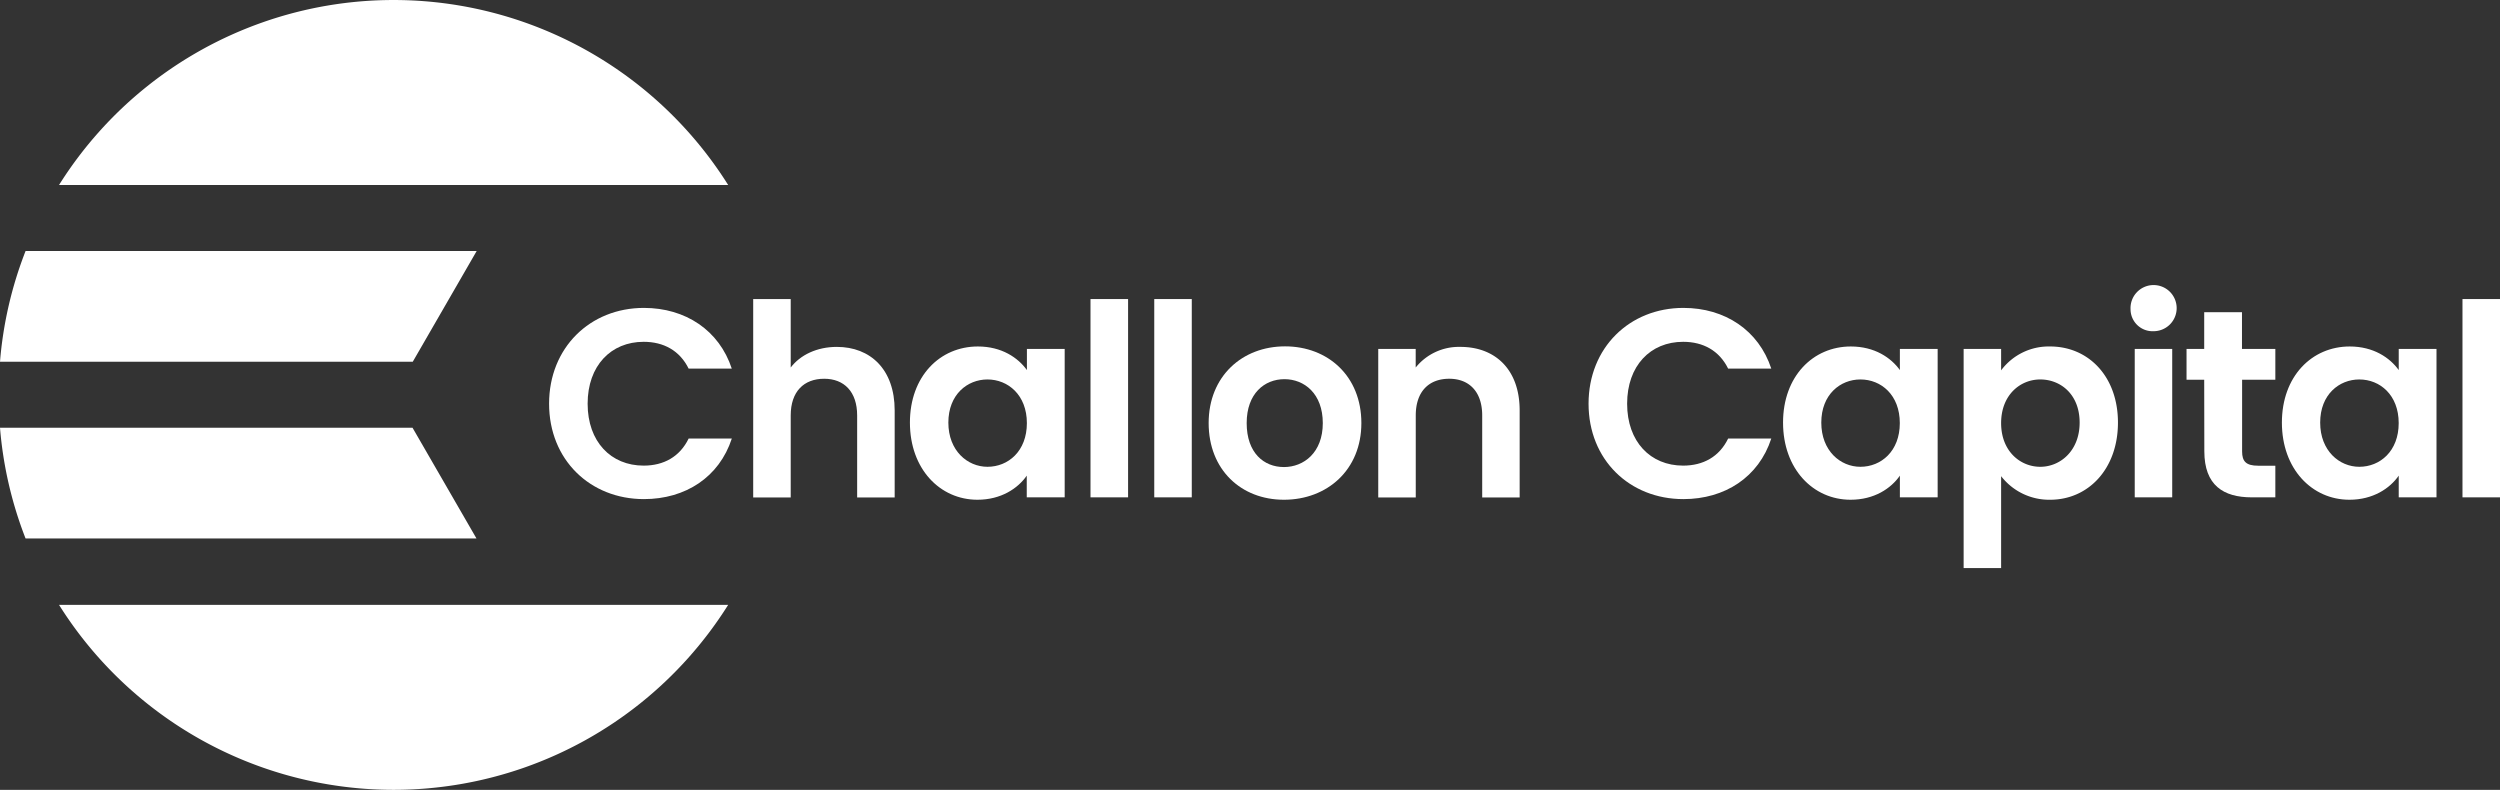
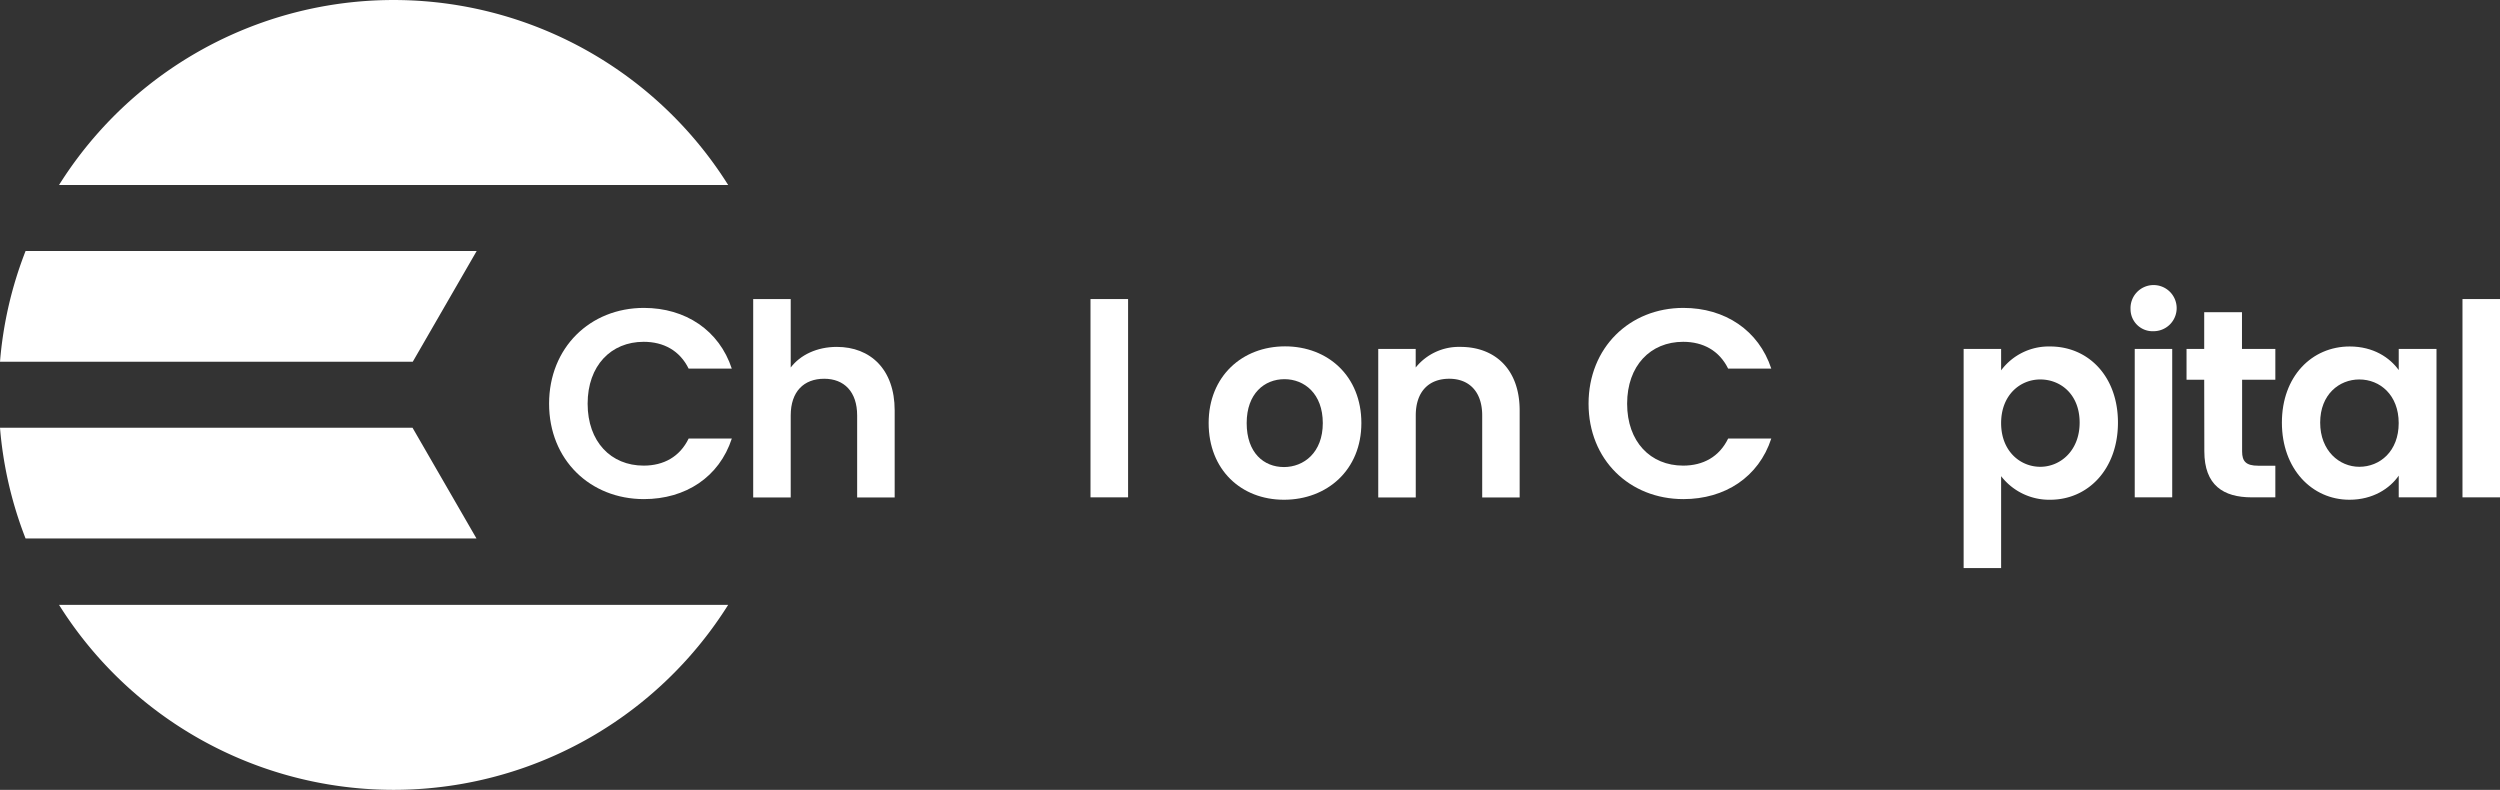
<svg xmlns="http://www.w3.org/2000/svg" id="Layer_1" data-name="Layer 1" viewBox="0 0 782.3 247.16">
  <rect x="0" y="0" width="782.3" height="247.16" fill="#333333" stroke="none" />
  <defs>
    <style>.cls-1{fill:#fff;}</style>
  </defs>
  <path class="cls-1" d="M227.86,57.89H18.47a123.62,123.62,0,0,1,209.39,0Z" />
  <path class="cls-1" d="M149.1,168.5H8a122.81,122.81,0,0,1-8-34.65H129.09Z" />
  <path class="cls-1" d="M149.16,78.55l-20,34.65H0A122.23,122.23,0,0,1,8,78.55Z" />
  <path class="cls-1" d="M227.86,189.27a123.62,123.62,0,0,1-209.39,0Z" />
  <path class="cls-1" d="M201.49,96.35c13,0,23.56,7,27.5,19h-13.5c-2.77-5.62-7.8-8.39-14.08-8.39-10.23,0-17.53,7.47-17.53,19.37s7.3,19.37,17.53,19.37c6.28,0,11.31-2.77,14.08-8.47H229c-3.94,12.08-14.5,18.95-27.5,18.95-16.85,0-29.68-12.32-29.68-29.85S184.64,96.35,201.49,96.35Z" />
  <path class="cls-1" d="M235.69,93.58h11.74V115c3-3.94,8.21-6.45,14.42-6.45,10.48,0,18.11,7,18.11,19.87v27.25H268.22V130c0-7.46-4.11-11.48-10.31-11.48-6.37,0-10.48,4-10.48,11.48v25.66H235.69Z" />
-   <path class="cls-1" d="M306,108.42c7.46,0,12.57,3.53,15.34,7.38v-6.62h11.82v46.45H321.29v-6.79c-2.77,4-8.05,7.54-15.43,7.54-11.74,0-21.13-9.64-21.13-24.14S294.12,108.42,306,108.42Zm3,10.32c-6.28,0-12.24,4.69-12.24,13.5s6,13.83,12.24,13.83c6.46,0,12.33-4.86,12.33-13.67S315.42,118.74,309,118.74Z" />
  <path class="cls-1" d="M341.24,93.58H353v62.05H341.24Z" />
-   <path class="cls-1" d="M361.19,93.58h11.74v62.05H361.19Z" />
  <path class="cls-1" d="M401.77,156.38c-13.41,0-23.56-9.39-23.56-24s10.48-24,23.9-24,23.89,9.31,23.89,24S415.27,156.38,401.77,156.38Zm0-10.23c6.21,0,12.16-4.52,12.16-13.75s-5.79-13.75-12-13.75-11.82,4.45-11.82,13.75S395.48,146.15,401.77,146.15Z" />
  <path class="cls-1" d="M463.81,130c0-7.46-4.11-11.48-10.31-11.48-6.38,0-10.48,4-10.48,11.48v25.66H431.28V109.18H443V115a17.35,17.35,0,0,1,14-6.45c10.81,0,18.53,7,18.53,19.87v27.25H463.81Z" />
  <path class="cls-1" d="M526.77,96.35c13,0,23.56,7,27.5,19h-13.5c-2.77-5.62-7.8-8.39-14.08-8.39-10.23,0-17.53,7.47-17.53,19.37s7.3,19.37,17.53,19.37c6.28,0,11.31-2.77,14.08-8.47h13.5c-3.94,12.08-14.51,18.95-27.5,18.95-16.85,0-29.68-12.32-29.68-29.85S509.92,96.35,526.77,96.35Z" />
-   <path class="cls-1" d="M579.16,108.42c7.47,0,12.58,3.53,15.35,7.38v-6.62h11.82v46.45H594.51v-6.79c-2.77,4-8,7.54-15.43,7.54-11.74,0-21.13-9.64-21.13-24.14S567.34,108.42,579.16,108.42Zm3,10.32c-6.29,0-12.24,4.69-12.24,13.5s5.95,13.83,12.24,13.83c6.46,0,12.33-4.86,12.33-13.67S588.64,118.74,582.18,118.74Z" />
  <path class="cls-1" d="M641.54,108.42c11.91,0,21.21,9.31,21.21,23.82s-9.3,24.14-21.21,24.14A19,19,0,0,1,626.19,149v28.75H614.46V109.18h11.73v6.71A18.58,18.58,0,0,1,641.54,108.42Zm-3.1,10.32c-6.29,0-12.25,4.86-12.25,13.66s6,13.67,12.25,13.67,12.32-5,12.32-13.83S644.81,118.74,638.44,118.74Z" />
  <path class="cls-1" d="M666.69,96.77a7.22,7.22,0,1,1,7.21,6.87A6.89,6.89,0,0,1,666.69,96.77ZM668,109.18h11.73v46.45H668Z" />
  <path class="cls-1" d="M689.74,118.82h-5.53v-9.64h5.53V97.69h11.82v11.49H712v9.64h-10.4v22.47c0,3.1,1.26,4.44,5,4.44H712v9.9h-7.38c-8.88,0-14.84-3.77-14.84-14.42Z" />
  <path class="cls-1" d="M735.27,108.42c7.46,0,12.57,3.53,15.34,7.38v-6.62h11.82v46.45H750.61v-6.79c-2.77,4-8.05,7.54-15.43,7.54-11.74,0-21.13-9.64-21.13-24.14S723.44,108.42,735.27,108.42Zm3,10.32c-6.28,0-12.24,4.69-12.24,13.5s6,13.83,12.24,13.83c6.46,0,12.33-4.86,12.33-13.67S744.74,118.74,738.28,118.74Z" />
  <path class="cls-1" d="M770.56,93.58H782.3v62.05H770.56Z" />
</svg>